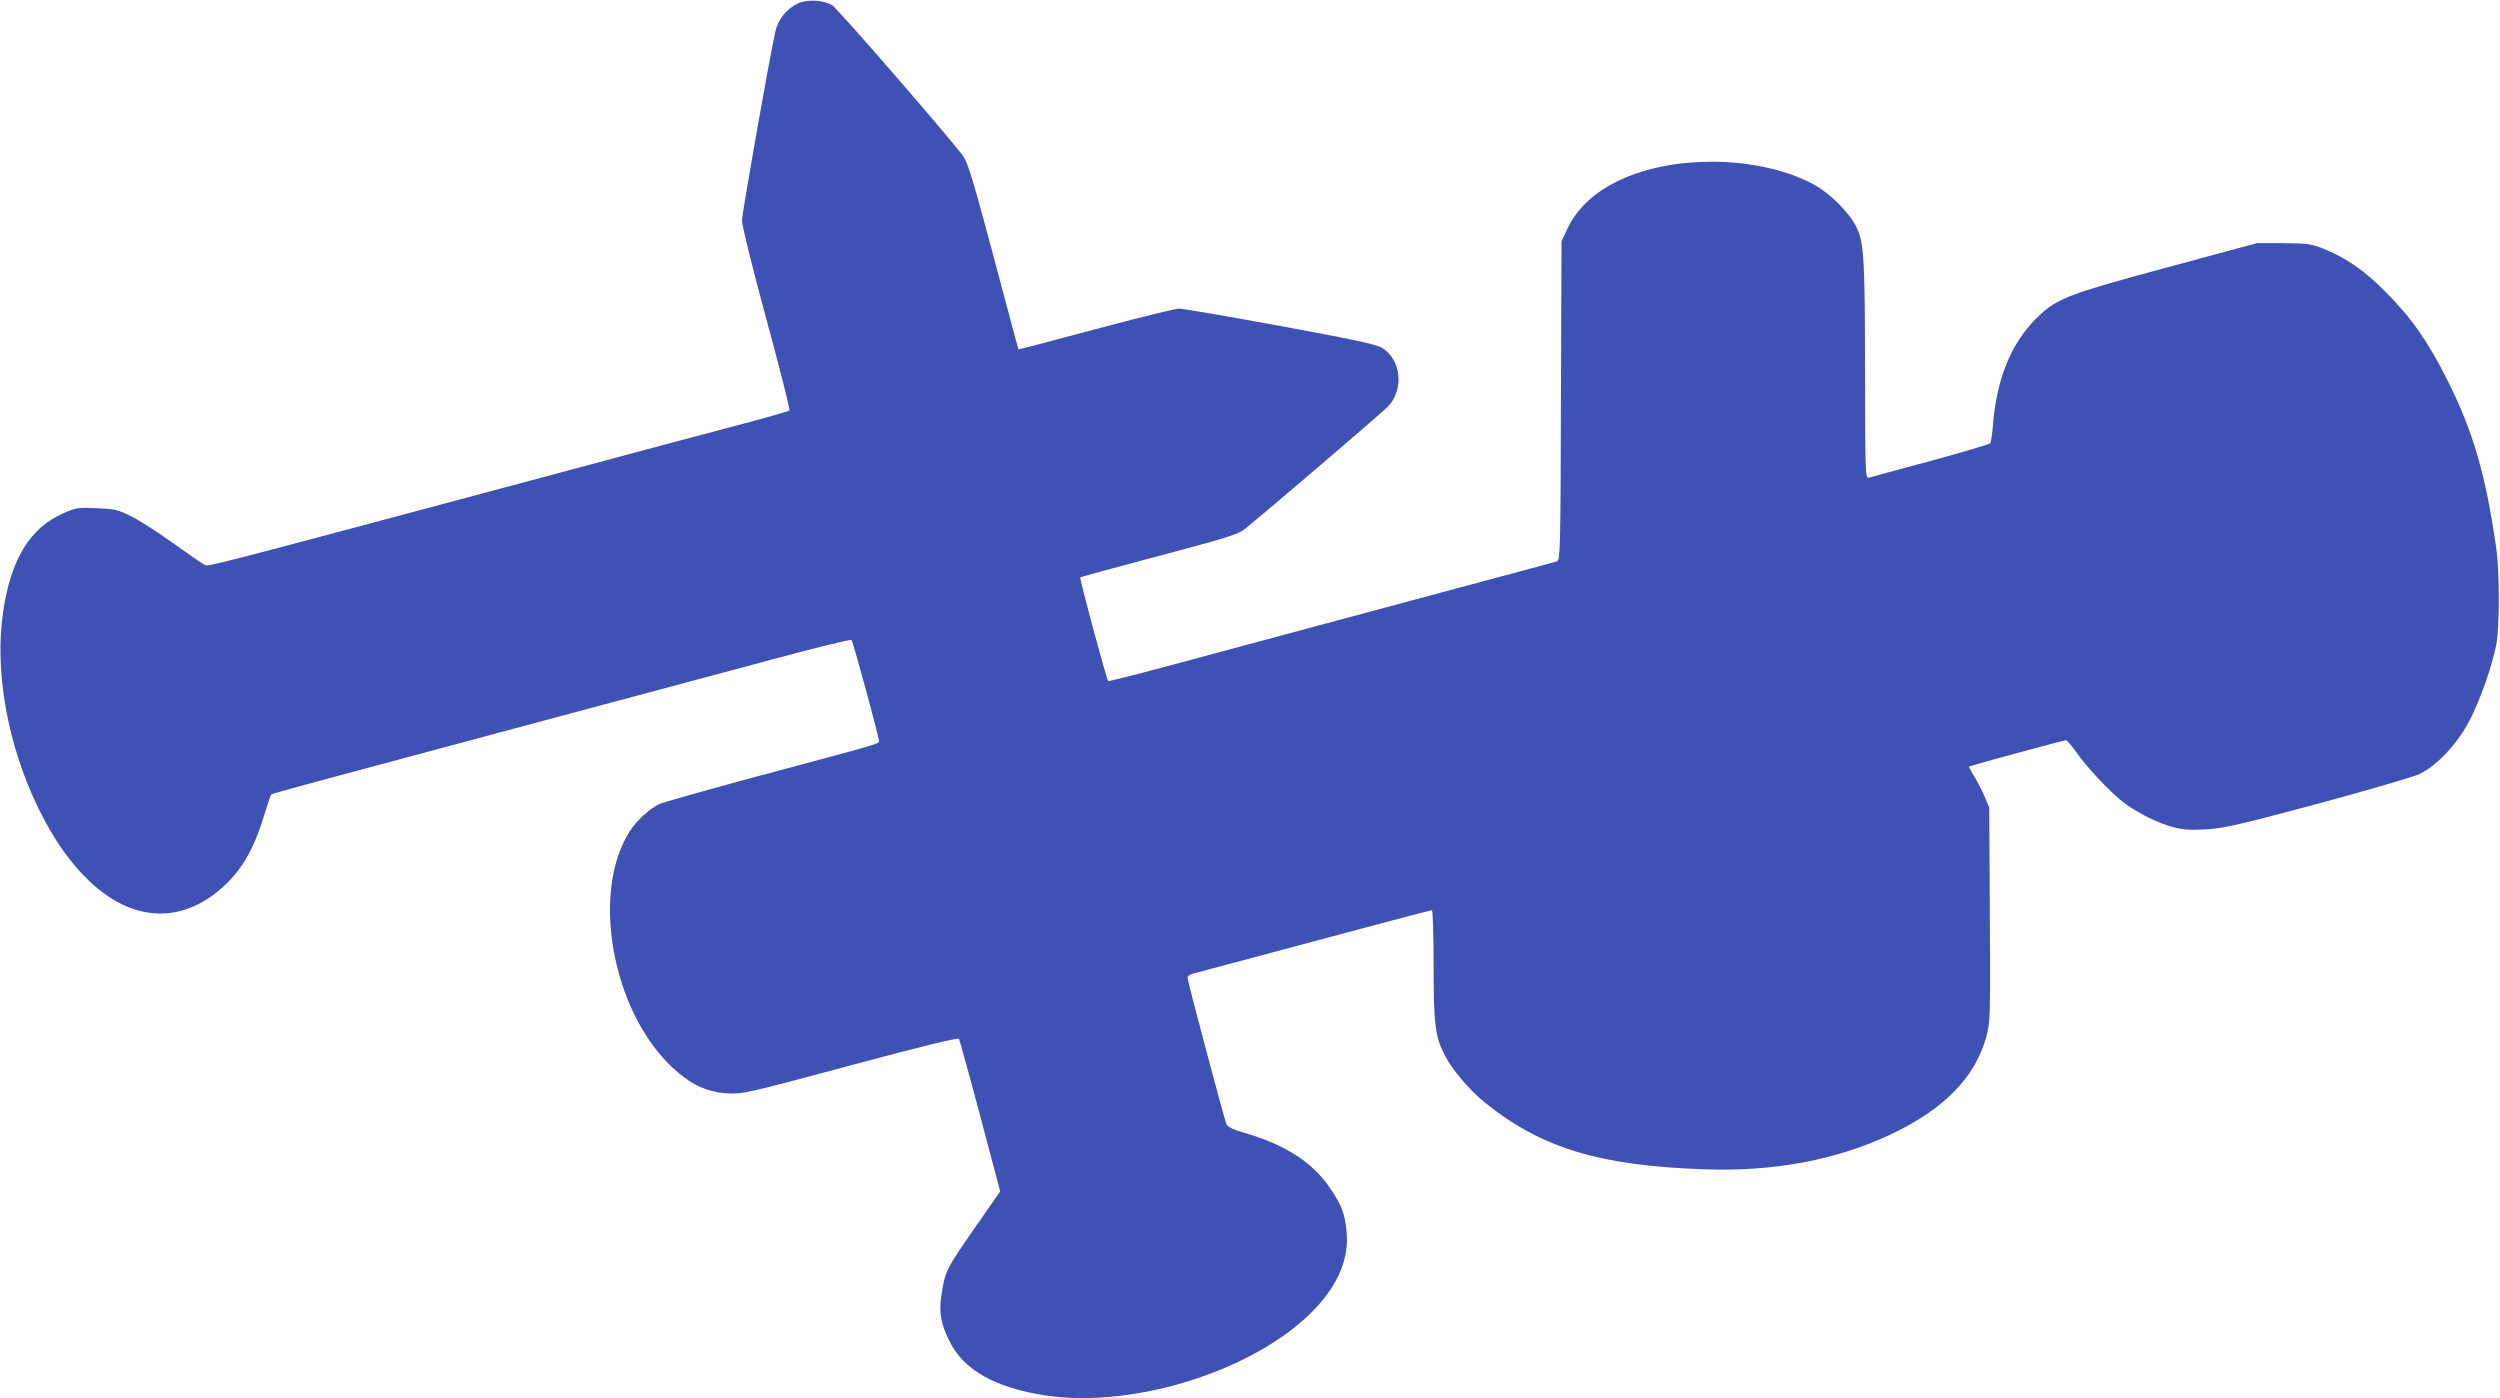
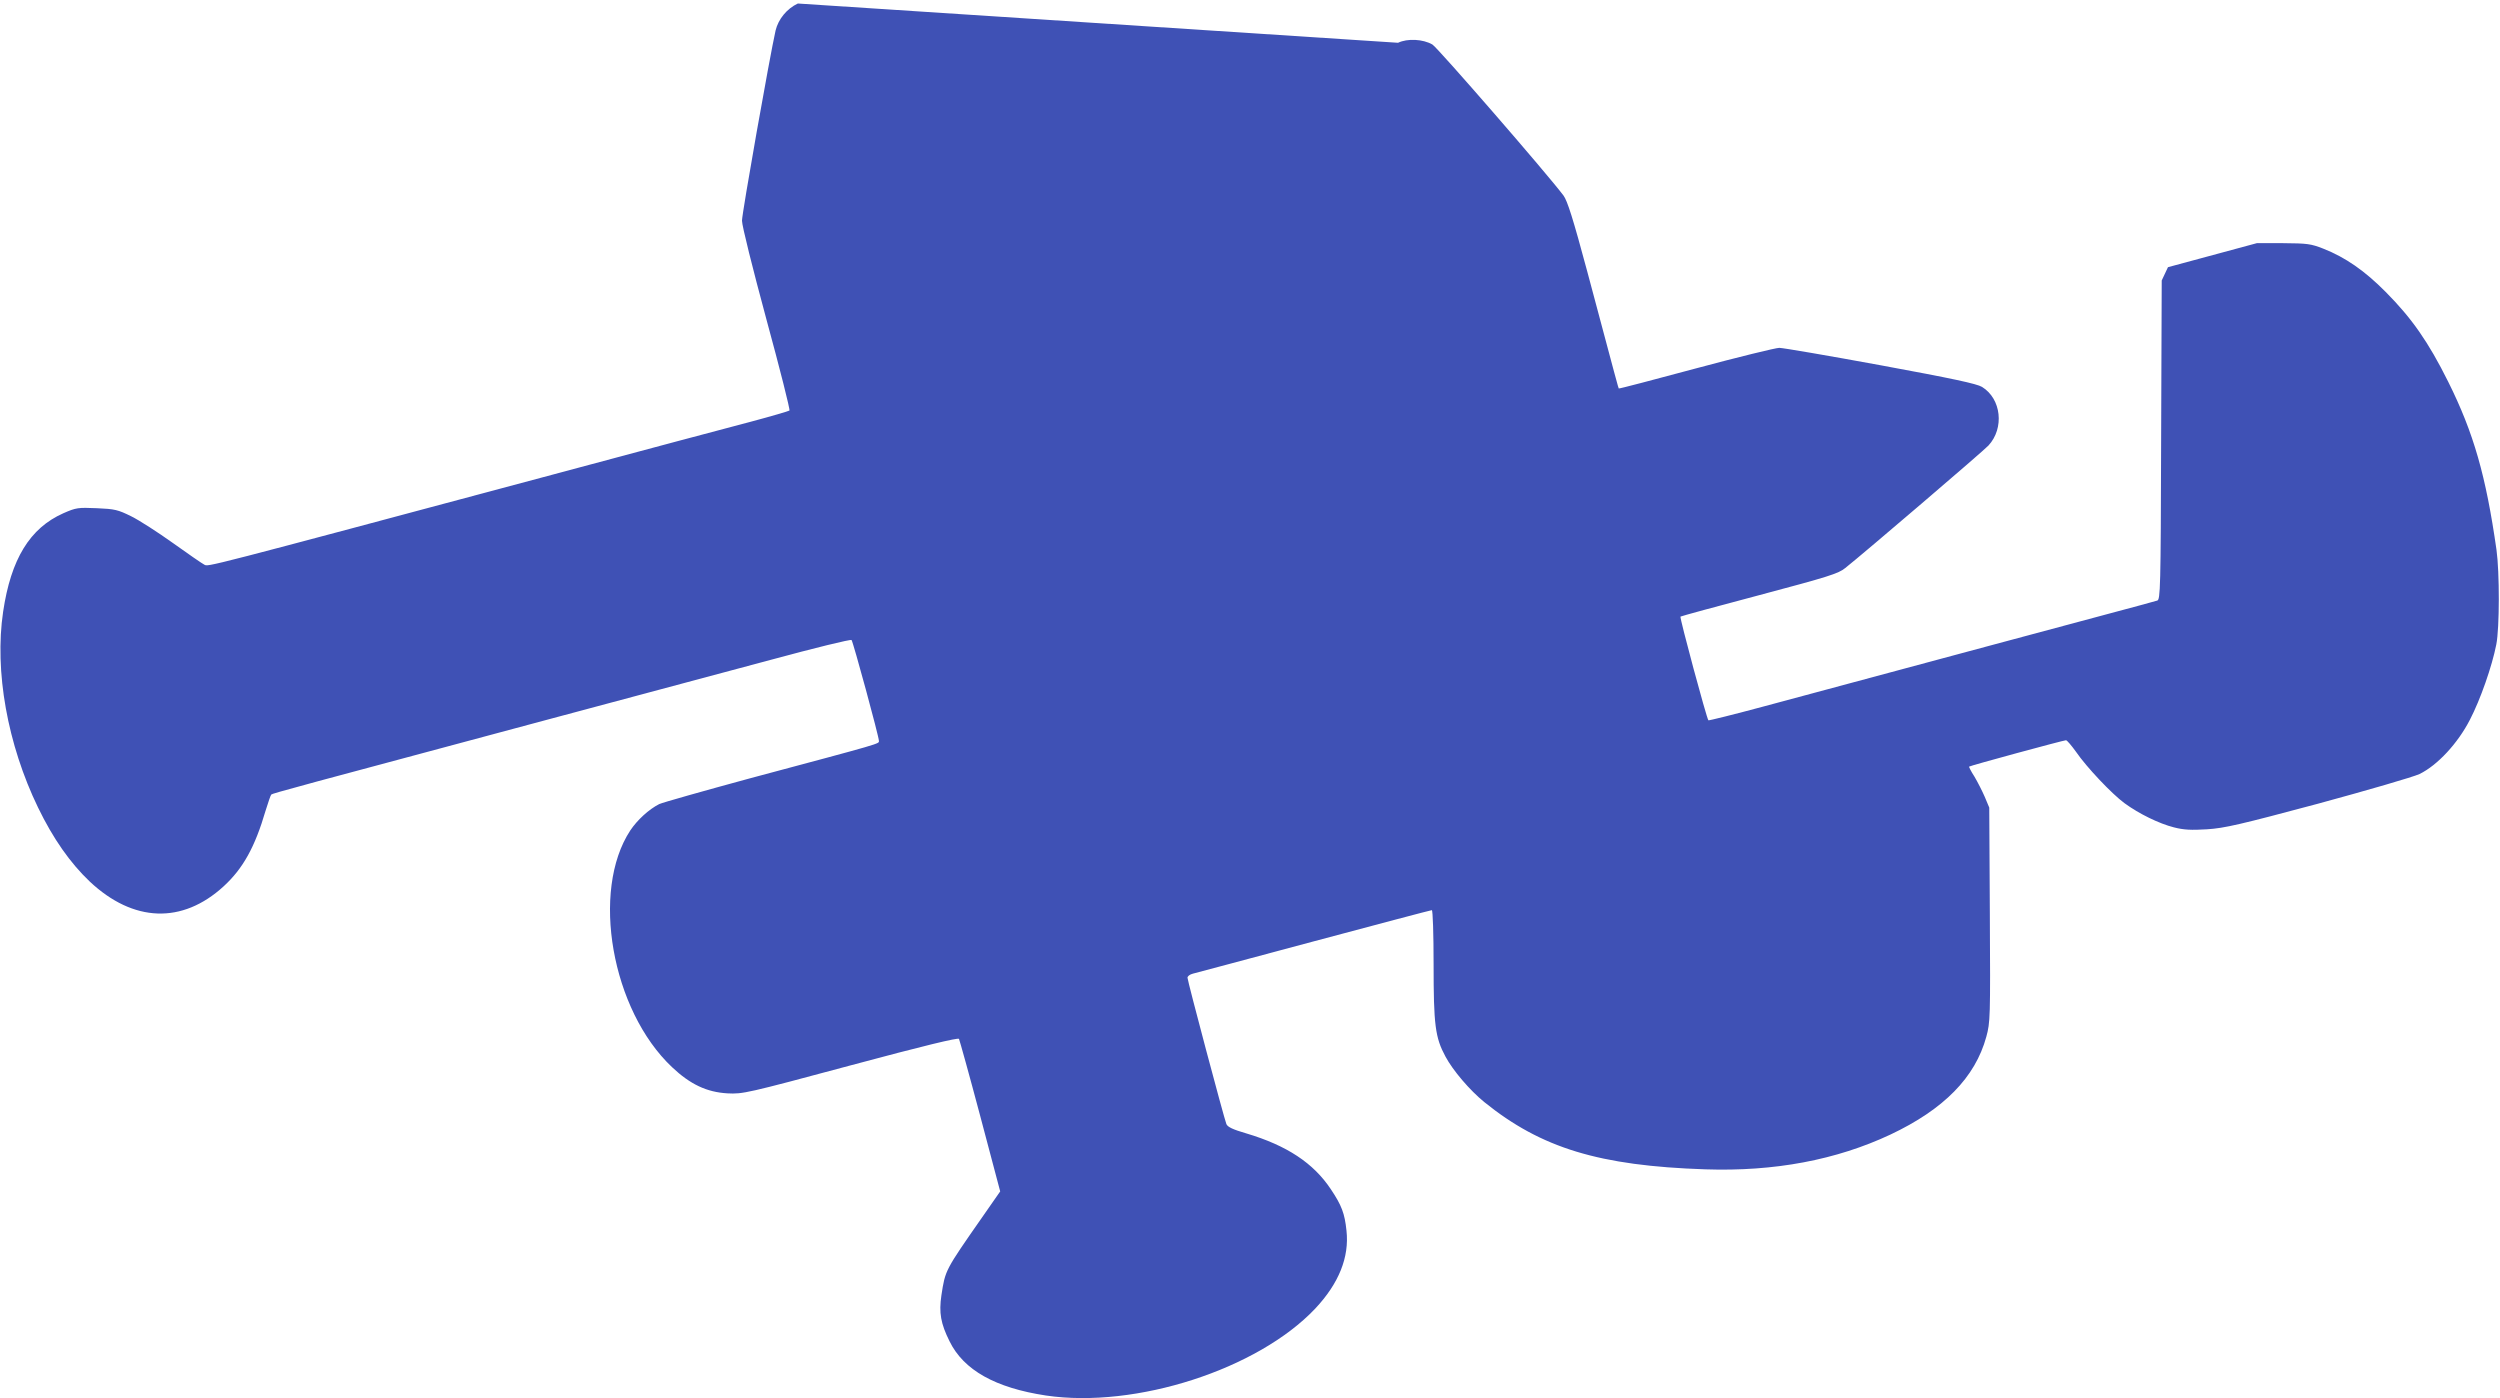
<svg xmlns="http://www.w3.org/2000/svg" version="1.0" width="1280pt" height="716pt" viewBox="0 0 1280 716" preserveAspectRatio="xMidYMid meet">
  <g transform="translate(0,716) scale(0.1,-0.1)" fill="#3f51b5" stroke="none">
-     <path d="M4085 7142 c-56 -26 -100 -80 -114 -138 -30 -133 -172 -935 -172 -974 0 -26 54 -242 125 -505 69 -253 122 -463 118 -467 -4 -3 -92 -29 -197 -57 -104 -27 -561 -149 -1015 -271 -1812 -485 -1762 -472 -1784 -461 -12 6 -84 56 -161 111 -77 55 -173 117 -214 137 -67 33 -83 37 -175 41 -97 4 -106 3 -172 -26 -171 -76 -268 -234 -308 -504 -45 -304 22 -679 179 -1003 77 -159 164 -283 265 -379 223 -209 473 -218 685 -24 99 91 160 200 215 388 13 41 25 78 29 82 6 6 139 42 1431 388 393 105 899 241 1124 301 225 61 412 107 416 102 8 -9 140 -494 140 -516 0 -16 28 -8 -660 -192 -239 -65 -448 -124 -465 -132 -53 -27 -112 -81 -148 -135 -203 -309 -96 -920 214 -1212 93 -88 178 -128 284 -134 78 -4 97 0 629 143 380 102 551 143 556 136 3 -6 53 -185 109 -396 l102 -385 -92 -132 c-191 -274 -189 -270 -209 -400 -13 -89 -4 -144 42 -236 72 -147 235 -238 493 -277 460 -68 1085 134 1379 445 121 129 175 263 160 399 -9 88 -25 130 -80 212 -89 134 -225 224 -433 286 -69 20 -96 33 -102 48 -12 30 -199 733 -199 749 0 8 12 17 28 21 15 4 294 78 621 166 326 87 597 159 602 159 5 0 9 -122 9 -277 0 -311 8 -375 61 -473 38 -71 124 -172 199 -233 291 -235 588 -326 1131 -344 354 -12 671 48 948 178 273 129 434 292 491 501 20 74 21 94 18 625 l-3 548 -23 55 c-13 30 -37 77 -53 104 -17 26 -29 50 -27 51 5 5 484 135 496 135 5 0 28 -27 51 -59 55 -80 183 -215 248 -263 75 -55 178 -105 253 -124 50 -13 89 -15 170 -10 91 6 168 24 568 131 254 69 488 137 520 152 92 45 196 157 258 278 54 104 113 273 135 385 17 85 17 370 1 485 -54 379 -117 599 -247 860 -102 205 -187 326 -320 460 -108 109 -206 177 -320 222 -64 25 -82 27 -205 28 l-135 0 -455 -123 c-491 -132 -560 -158 -649 -238 -145 -131 -227 -318 -247 -570 -4 -45 -10 -87 -13 -93 -4 -5 -141 -46 -306 -91 -165 -44 -308 -83 -317 -86 -17 -5 -18 24 -19 503 0 612 -5 696 -42 776 -32 70 -126 167 -209 216 -133 77 -335 124 -538 123 -355 -2 -634 -131 -733 -339 l-32 -68 -3 -817 c-2 -764 -4 -817 -20 -822 -9 -3 -134 -37 -277 -75 -143 -38 -413 -111 -600 -161 -457 -123 -793 -213 -1134 -305 -156 -42 -285 -74 -287 -72 -9 9 -148 526 -143 531 2 2 184 52 404 110 353 94 405 110 440 139 90 71 712 603 733 627 82 89 66 239 -33 300 -26 16 -151 43 -520 111 -267 49 -500 89 -518 89 -18 0 -210 -47 -426 -105 -216 -58 -394 -105 -396 -103 -2 3 -10 31 -161 598 -73 272 -102 363 -122 390 -85 113 -645 758 -671 773 -48 28 -128 32 -176 9z" />
+     <path d="M4085 7142 c-56 -26 -100 -80 -114 -138 -30 -133 -172 -935 -172 -974 0 -26 54 -242 125 -505 69 -253 122 -463 118 -467 -4 -3 -92 -29 -197 -57 -104 -27 -561 -149 -1015 -271 -1812 -485 -1762 -472 -1784 -461 -12 6 -84 56 -161 111 -77 55 -173 117 -214 137 -67 33 -83 37 -175 41 -97 4 -106 3 -172 -26 -171 -76 -268 -234 -308 -504 -45 -304 22 -679 179 -1003 77 -159 164 -283 265 -379 223 -209 473 -218 685 -24 99 91 160 200 215 388 13 41 25 78 29 82 6 6 139 42 1431 388 393 105 899 241 1124 301 225 61 412 107 416 102 8 -9 140 -494 140 -516 0 -16 28 -8 -660 -192 -239 -65 -448 -124 -465 -132 -53 -27 -112 -81 -148 -135 -203 -309 -96 -920 214 -1212 93 -88 178 -128 284 -134 78 -4 97 0 629 143 380 102 551 143 556 136 3 -6 53 -185 109 -396 l102 -385 -92 -132 c-191 -274 -189 -270 -209 -400 -13 -89 -4 -144 42 -236 72 -147 235 -238 493 -277 460 -68 1085 134 1379 445 121 129 175 263 160 399 -9 88 -25 130 -80 212 -89 134 -225 224 -433 286 -69 20 -96 33 -102 48 -12 30 -199 733 -199 749 0 8 12 17 28 21 15 4 294 78 621 166 326 87 597 159 602 159 5 0 9 -122 9 -277 0 -311 8 -375 61 -473 38 -71 124 -172 199 -233 291 -235 588 -326 1131 -344 354 -12 671 48 948 178 273 129 434 292 491 501 20 74 21 94 18 625 l-3 548 -23 55 c-13 30 -37 77 -53 104 -17 26 -29 50 -27 51 5 5 484 135 496 135 5 0 28 -27 51 -59 55 -80 183 -215 248 -263 75 -55 178 -105 253 -124 50 -13 89 -15 170 -10 91 6 168 24 568 131 254 69 488 137 520 152 92 45 196 157 258 278 54 104 113 273 135 385 17 85 17 370 1 485 -54 379 -117 599 -247 860 -102 205 -187 326 -320 460 -108 109 -206 177 -320 222 -64 25 -82 27 -205 28 l-135 0 -455 -123 l-32 -68 -3 -817 c-2 -764 -4 -817 -20 -822 -9 -3 -134 -37 -277 -75 -143 -38 -413 -111 -600 -161 -457 -123 -793 -213 -1134 -305 -156 -42 -285 -74 -287 -72 -9 9 -148 526 -143 531 2 2 184 52 404 110 353 94 405 110 440 139 90 71 712 603 733 627 82 89 66 239 -33 300 -26 16 -151 43 -520 111 -267 49 -500 89 -518 89 -18 0 -210 -47 -426 -105 -216 -58 -394 -105 -396 -103 -2 3 -10 31 -161 598 -73 272 -102 363 -122 390 -85 113 -645 758 -671 773 -48 28 -128 32 -176 9z" />
  </g>
</svg>